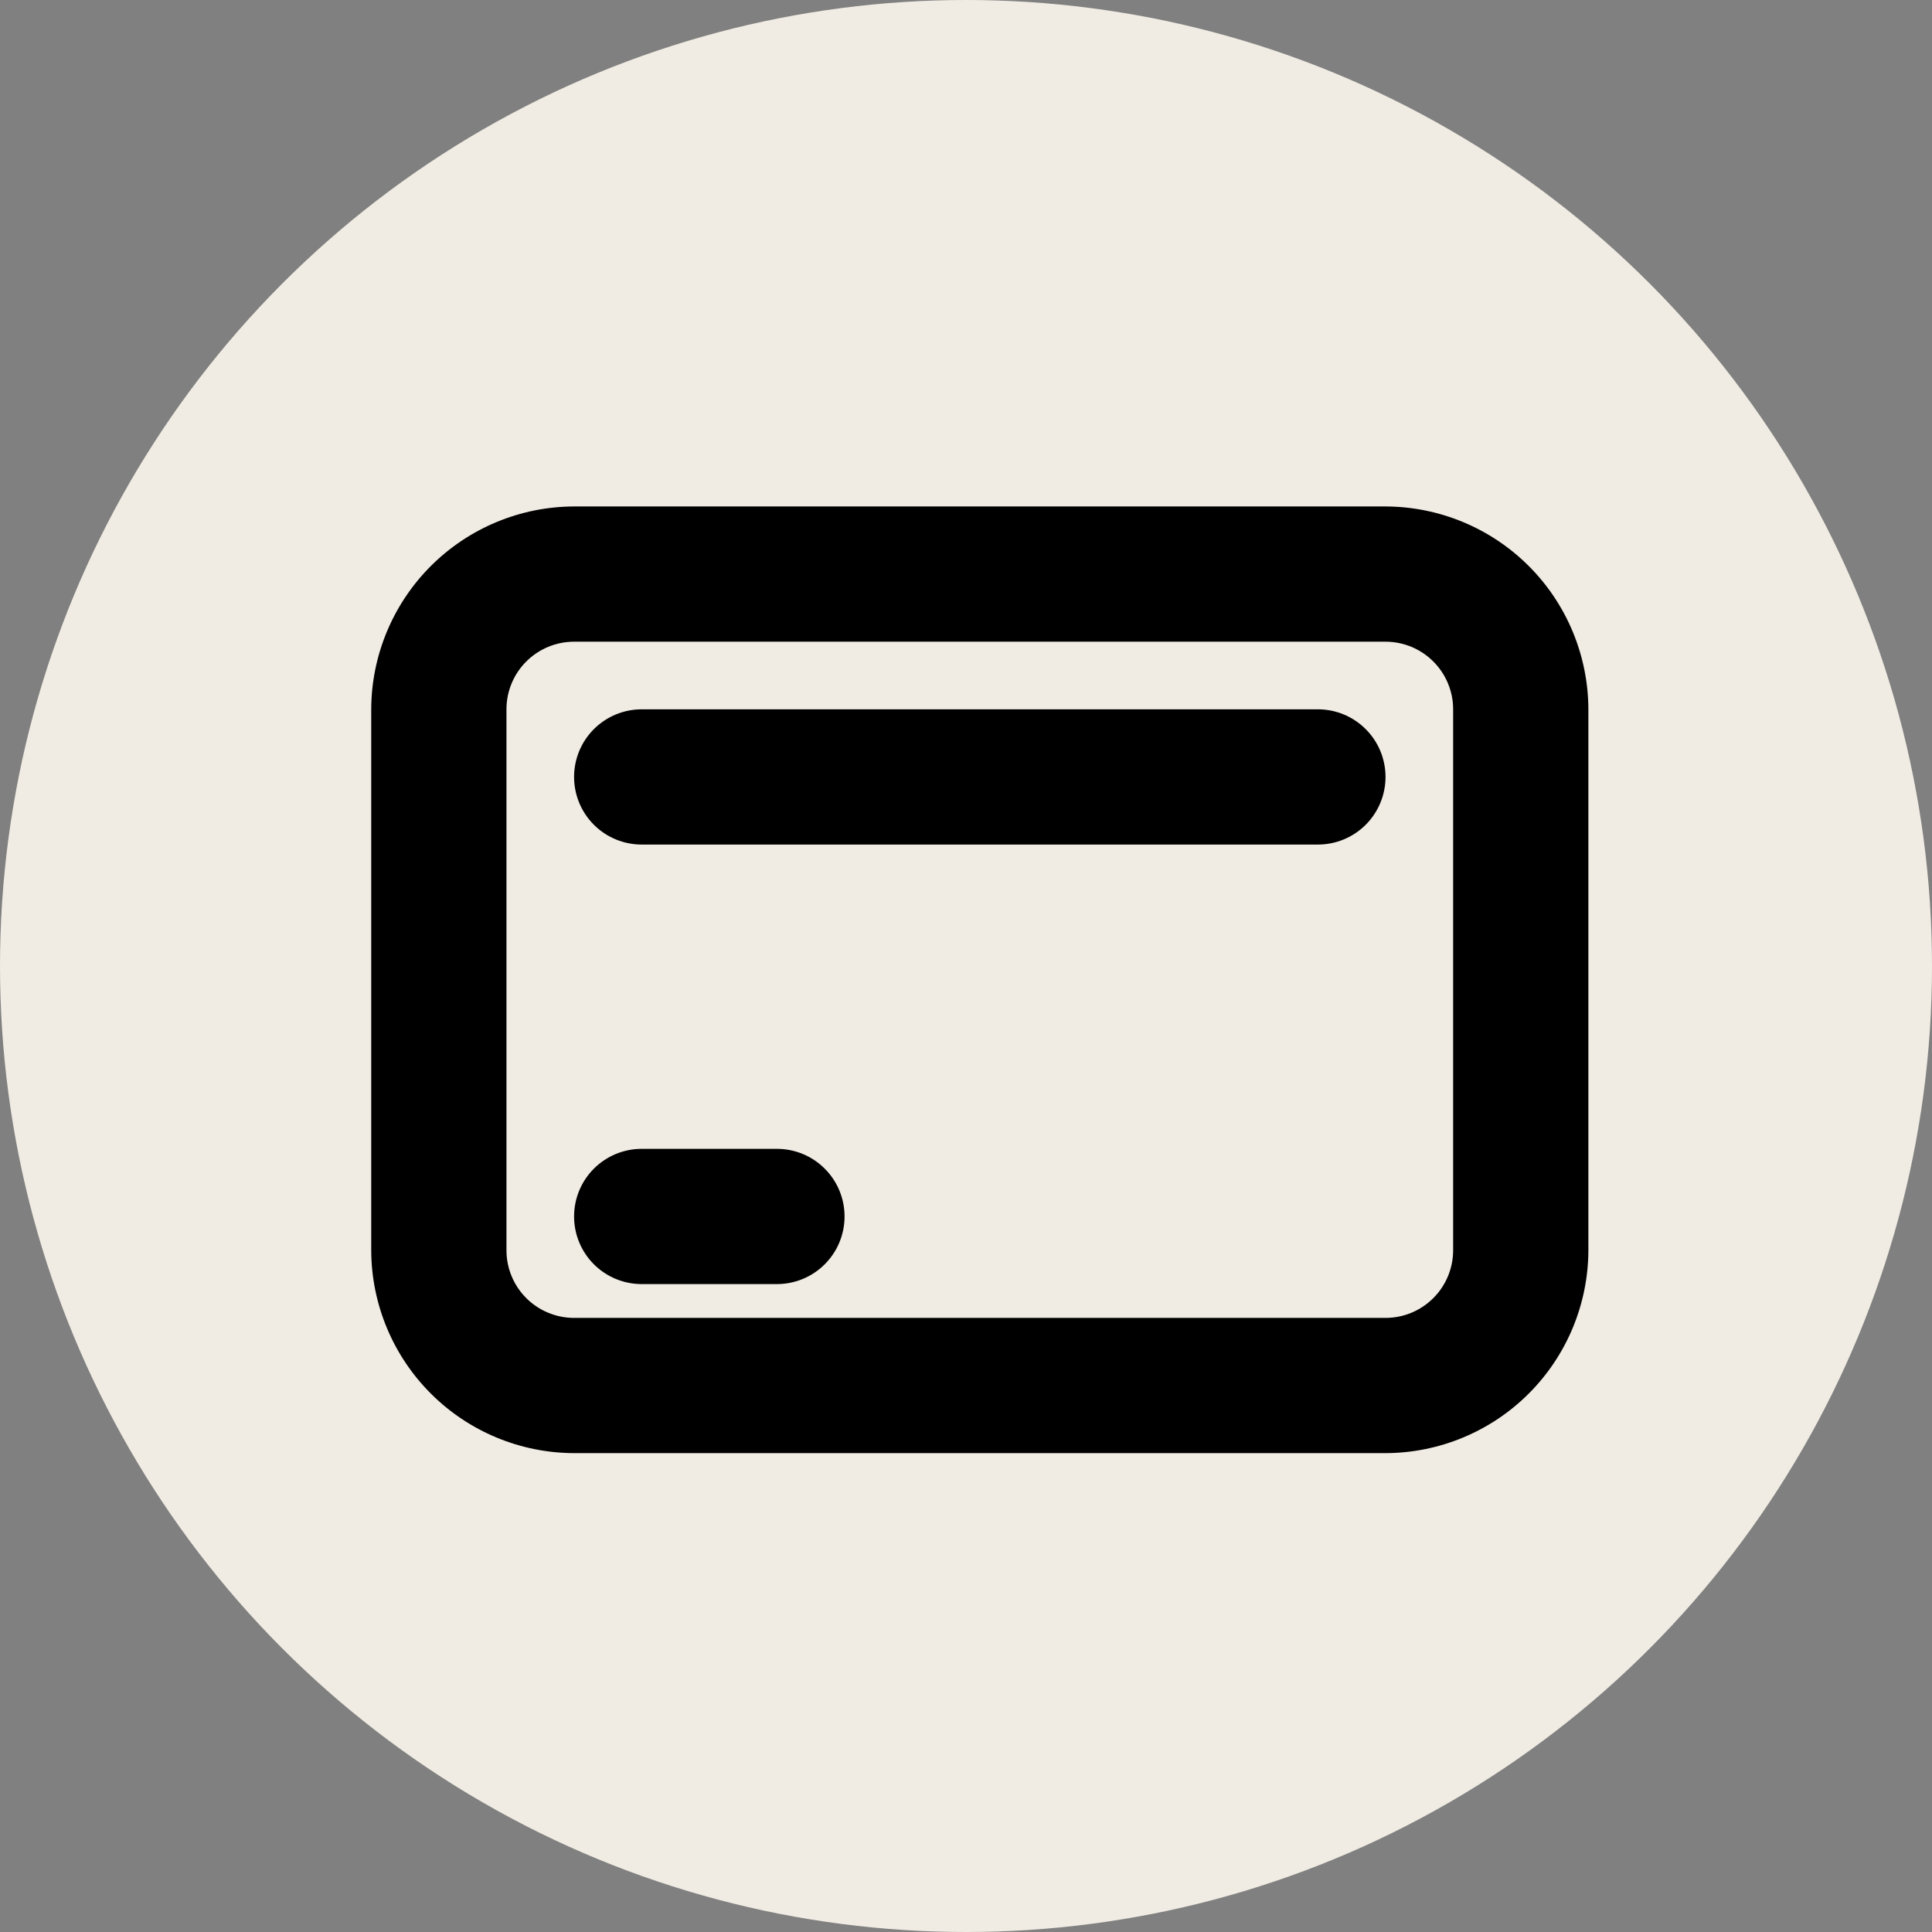
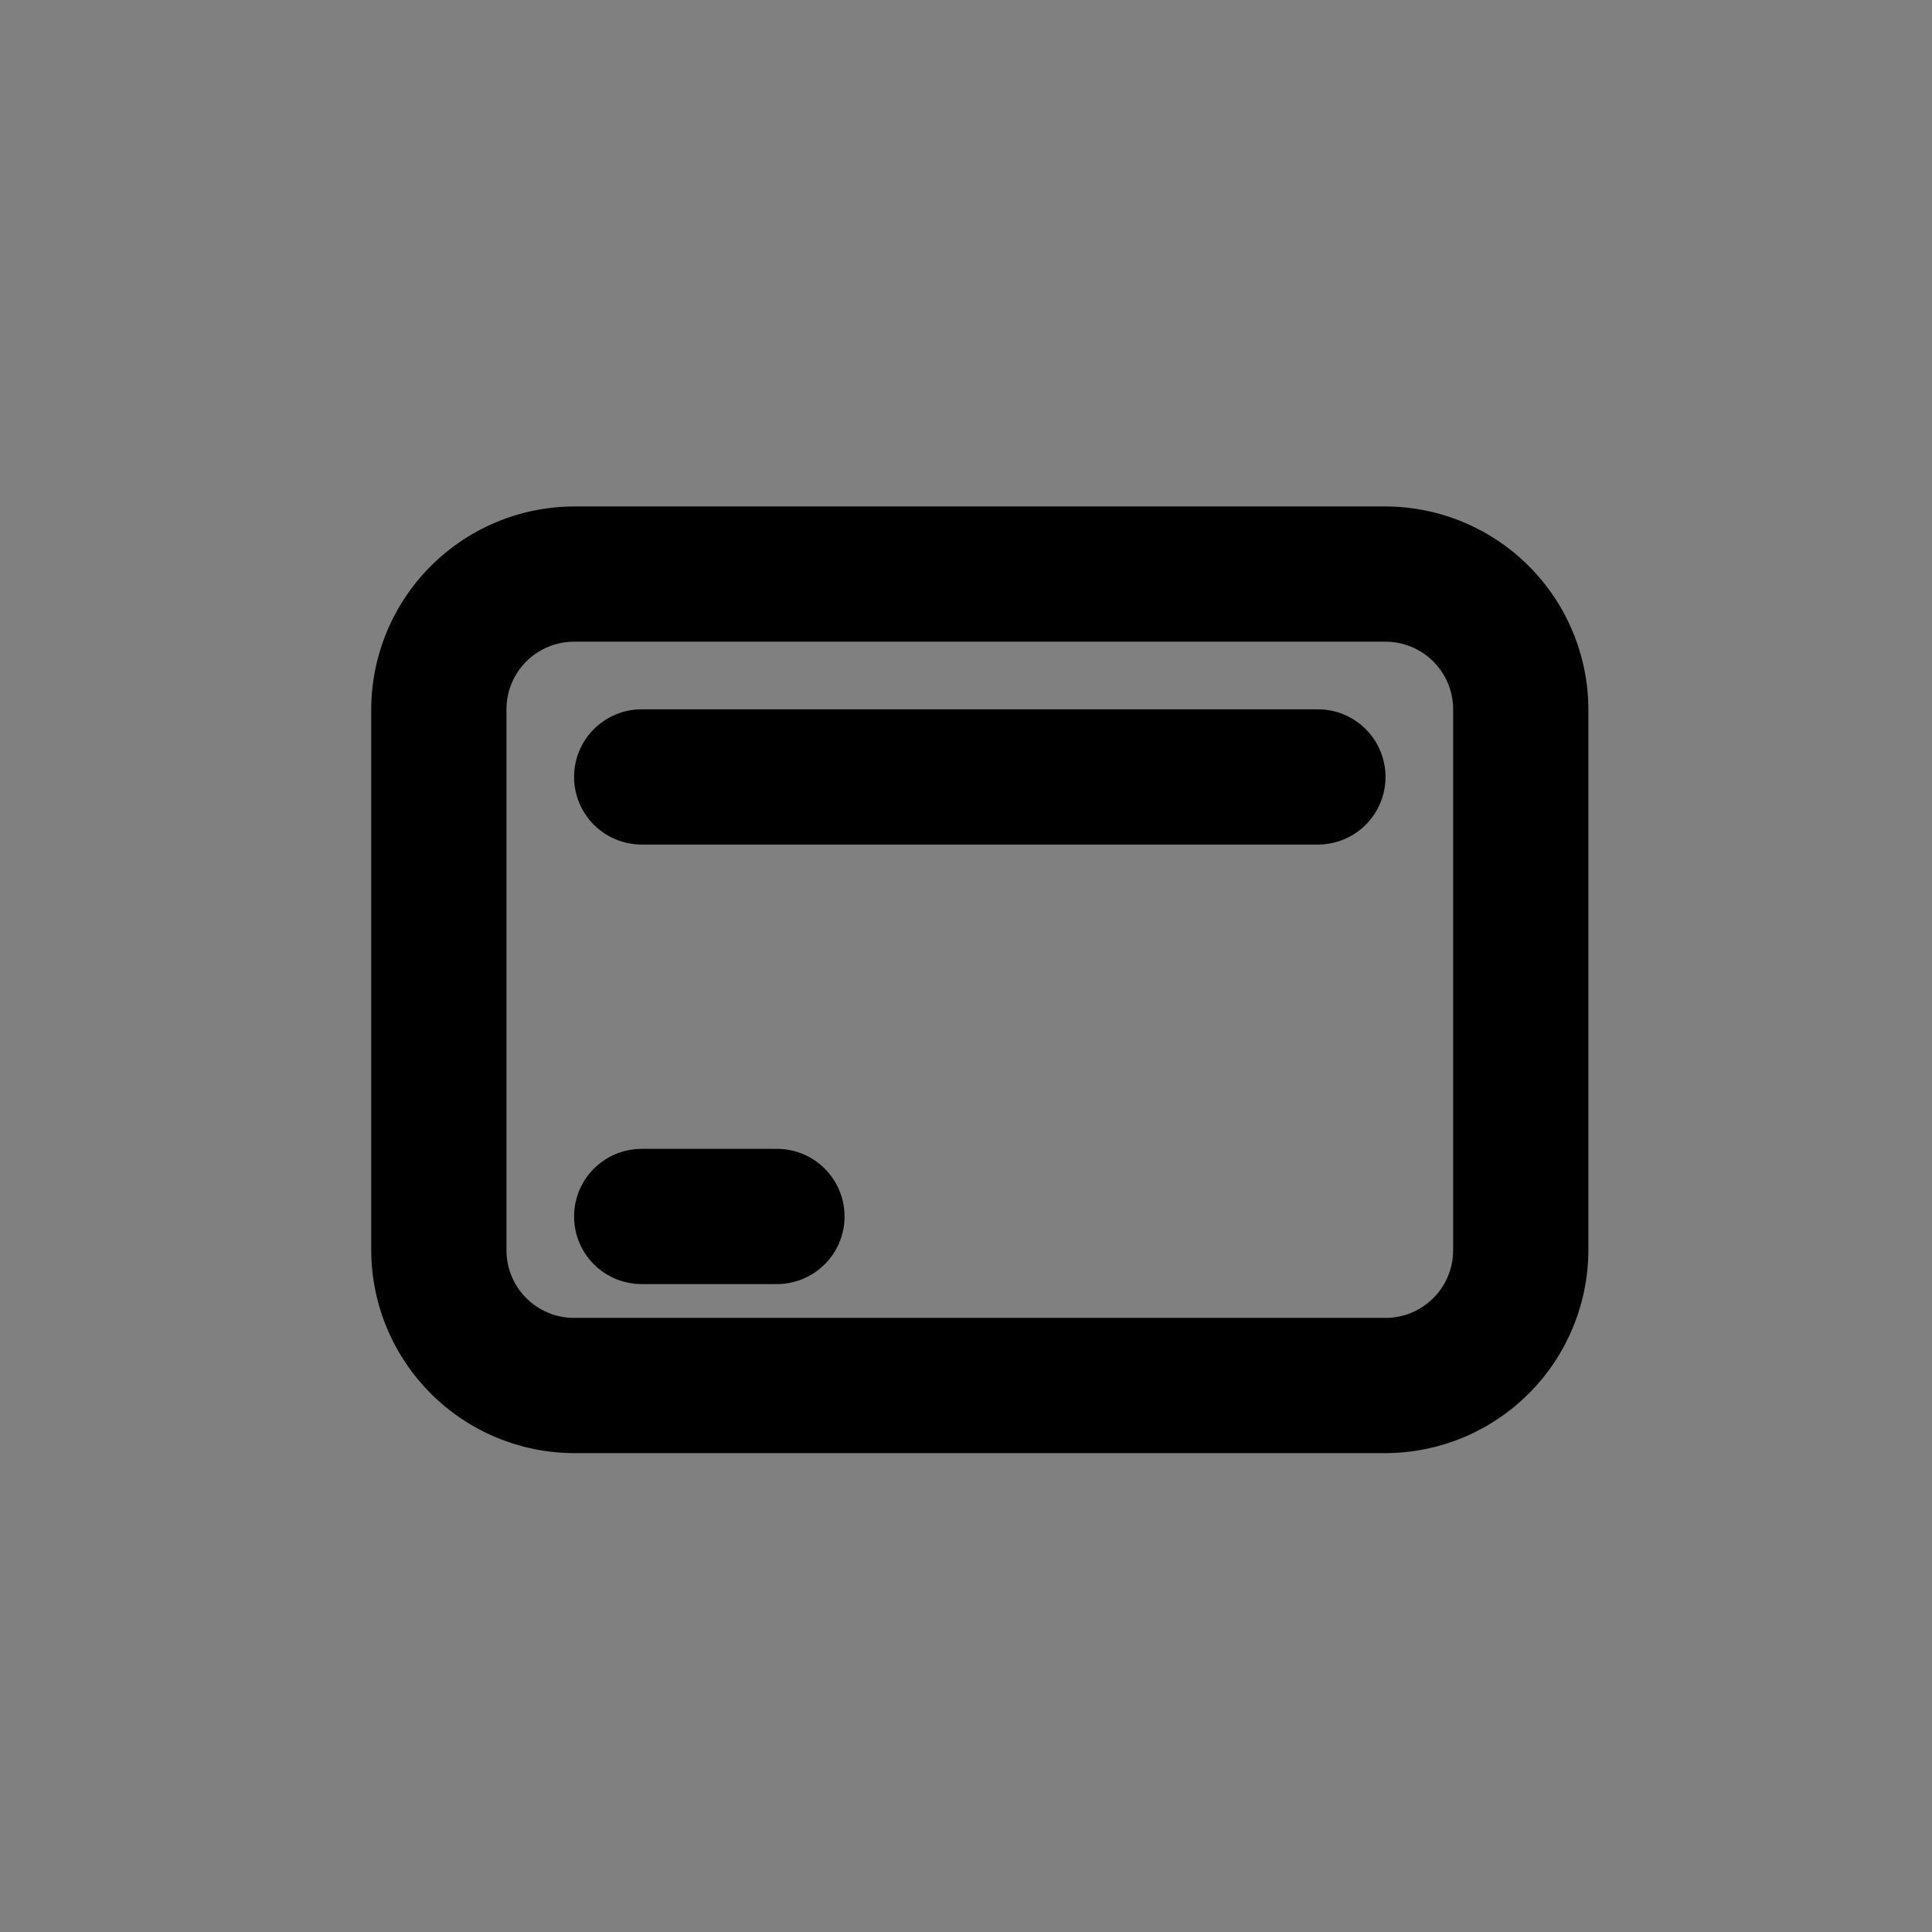
<svg xmlns="http://www.w3.org/2000/svg" width="70" height="70" viewBox="0 0 70 70" fill="none">
  <rect x="0" y="0" width="70" height="70" fill="#808080" stroke="none" />
-   <circle cx="35" cy="35" r="35" fill="#F0ECE3" />
  <path d="M50.2 18.35H20.8C18.852 18.356 16.986 19.132 15.609 20.509C14.232 21.886 13.456 23.753 13.45 25.7V45.3C13.456 47.248 14.232 49.114 15.609 50.491C16.986 51.868 18.852 52.644 20.8 52.65H50.2C52.148 52.644 54.014 51.868 55.391 50.491C56.768 49.114 57.544 47.248 57.55 45.3V25.7C57.544 23.753 56.768 21.886 55.391 20.509C54.014 19.132 52.148 18.356 50.2 18.35ZM52.65 45.3C52.65 45.95 52.392 46.573 51.932 47.032C51.473 47.492 50.85 47.75 50.2 47.75H20.8C20.15 47.75 19.527 47.492 19.067 47.032C18.608 46.573 18.35 45.95 18.35 45.3V25.7C18.35 25.05 18.608 24.427 19.067 23.968C19.527 23.508 20.15 23.25 20.8 23.25H50.2C50.85 23.25 51.473 23.508 51.932 23.968C52.392 24.427 52.65 25.05 52.65 25.7V45.3ZM47.75 25.7H23.25C22.6 25.7 21.977 25.958 21.517 26.418C21.058 26.877 20.8 27.5 20.8 28.15C20.8 28.8 21.058 29.423 21.517 29.883C21.977 30.342 22.6 30.6 23.25 30.6H47.75C48.4 30.6 49.023 30.342 49.482 29.883C49.942 29.423 50.2 28.8 50.2 28.15C50.2 27.5 49.942 26.877 49.482 26.418C49.023 25.958 48.4 25.7 47.75 25.7ZM28.15 41.625H23.25C22.6 41.625 21.977 41.883 21.517 42.343C21.058 42.802 20.8 43.425 20.8 44.075C20.8 44.725 21.058 45.348 21.517 45.807C21.977 46.267 22.6 46.525 23.25 46.525H28.15C28.8 46.525 29.423 46.267 29.882 45.807C30.342 45.348 30.6 44.725 30.6 44.075C30.6 43.425 30.342 42.802 29.882 42.343C29.423 41.883 28.8 41.625 28.15 41.625Z" fill="black" />
</svg>